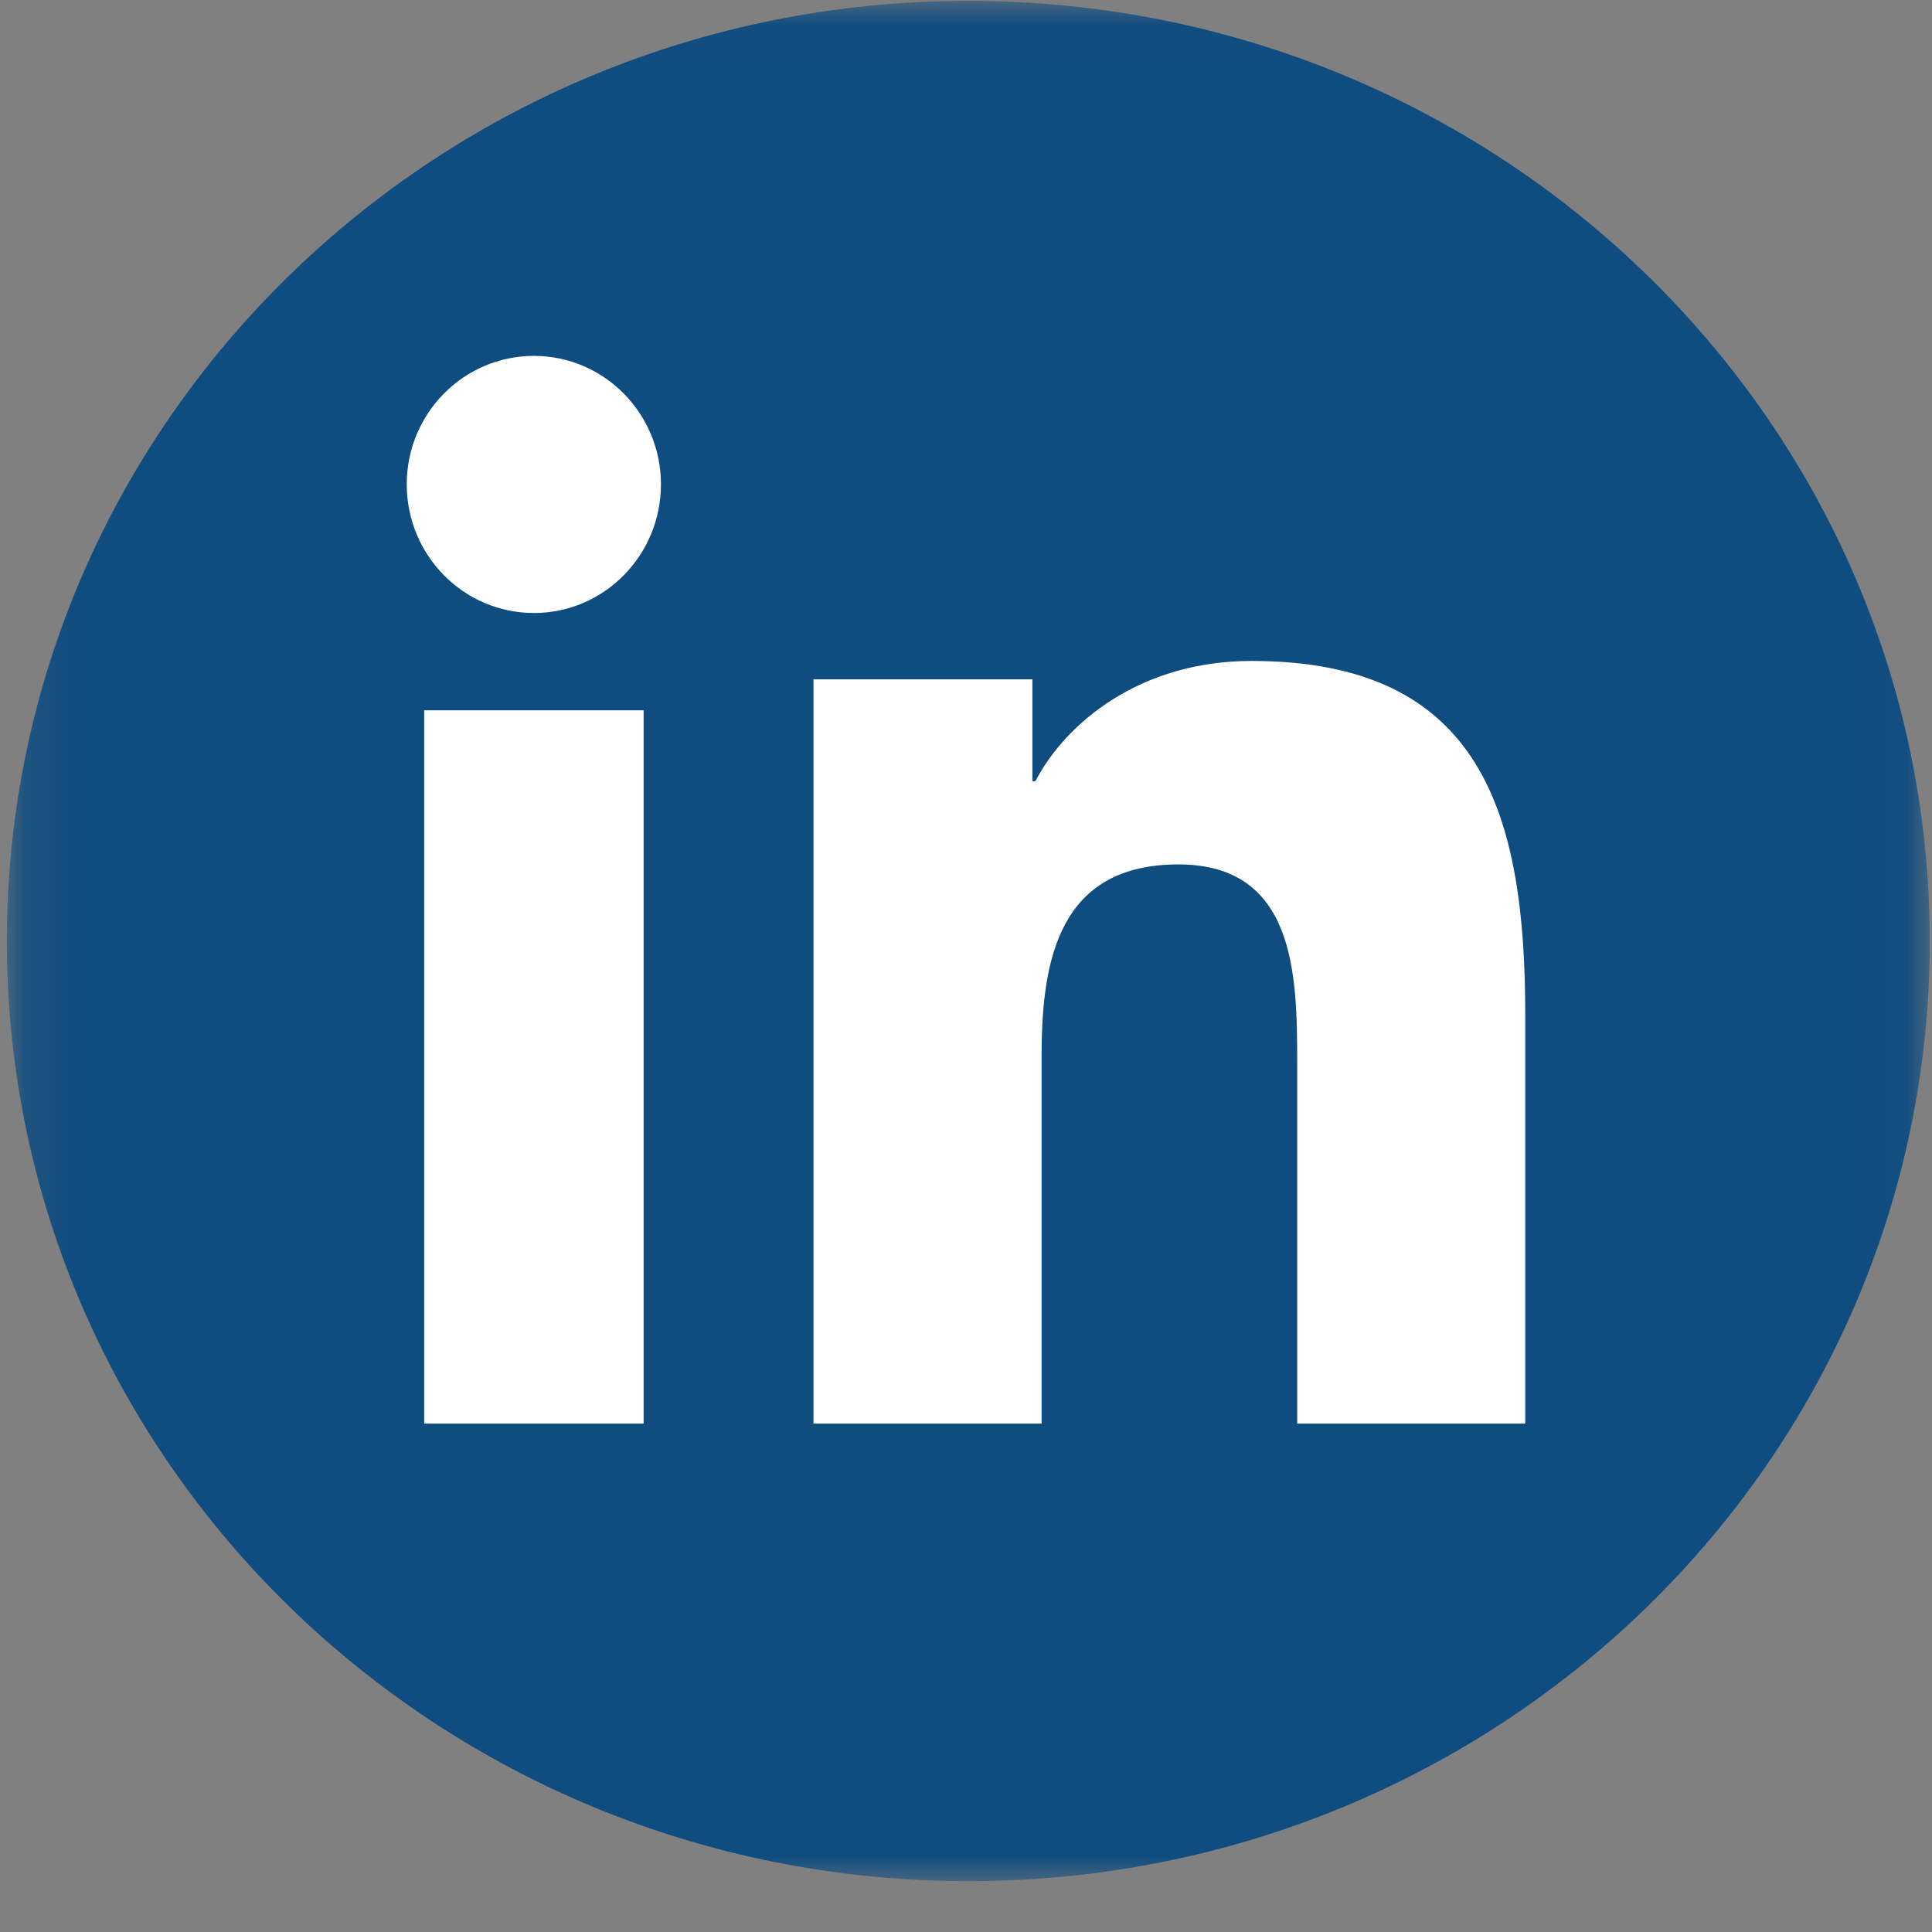
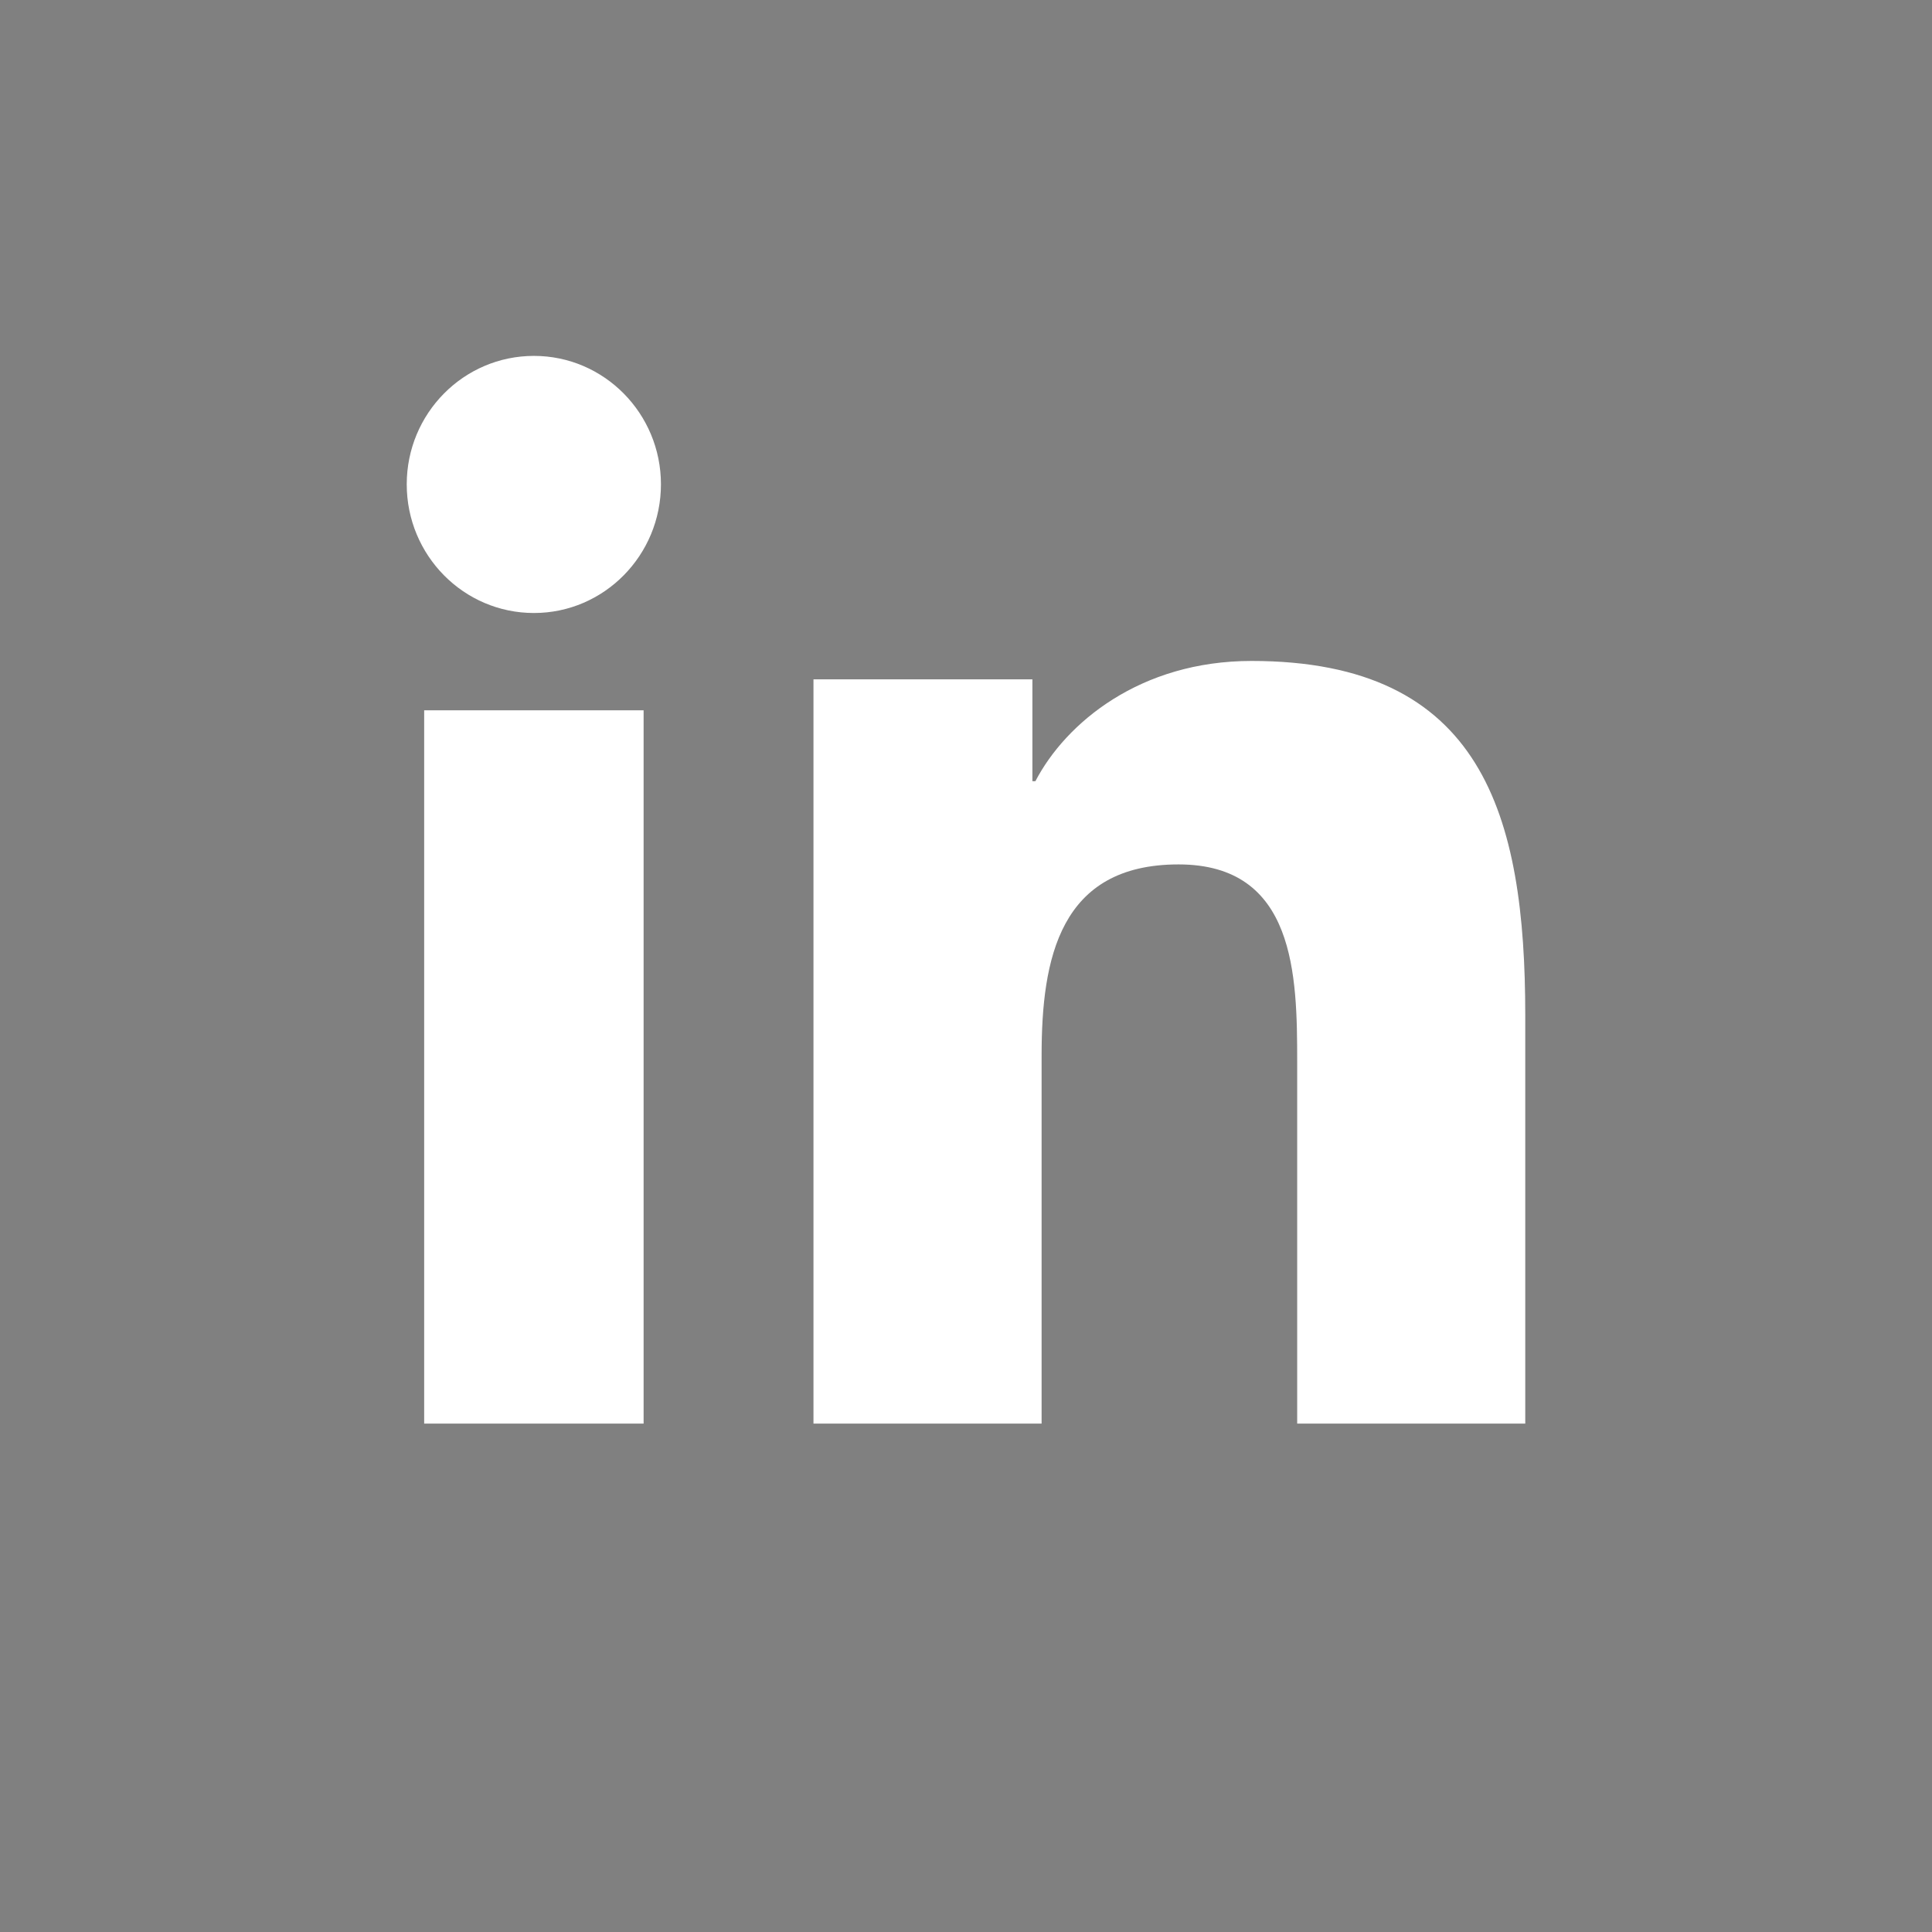
<svg xmlns="http://www.w3.org/2000/svg" xmlns:xlink="http://www.w3.org/1999/xlink" width="38px" height="38px" viewBox="0 0 38 38" version="1.1">
  <rect x="0" y="0" width="38" height="38" fill="#808080" stroke="none" />
  <defs>
-     <polygon id="path-jqkrd6arhe-1" points="0.135 0.017 37.956 0.017 37.956 37 0.135 37" />
-   </defs>
+     </defs>
  <g stroke="none" stroke-width="1" fill="none" fill-rule="evenodd">
    <g transform="translate(-1391, -480)">
      <g transform="translate(1379, 417)">
        <g transform="translate(12, 63)">
          <g>
            <mask id="mask-jqkrd6arhe-2" fill="white">
              <use xlink:href="#path-jqkrd6arhe-1" />
            </mask>
            <g />
-             <path d="M37.956,18.508 C37.956,28.721 29.49,37 19.046,37 C8.602,37 0.135,28.721 0.135,18.508 C0.135,8.296 8.602,0.017 19.046,0.017 C29.49,0.017 37.956,8.296 37.956,18.508" fill="#0F4C80" mask="url(#mask-jqkrd6arhe-2)" />
          </g>
          <path d="M10.502,7 C11.882,7 13,8.133 13,9.526 C13,10.922 11.882,12.057 10.502,12.057 C9.118,12.057 8,10.922 8,9.526 C8,8.133 9.118,7 10.502,7 L10.502,7 Z M8.343,28 L12.659,28 L12.659,13.971 L8.343,13.971 L8.343,28 Z" fill="#FFFFFF" />
          <path d="M16,13.362 L20.306,13.362 L20.306,15.365 L20.365,15.365 C20.966,14.213 22.43,13 24.616,13 C29.162,13 30,16.03 30,19.972 L30,28 L25.514,28 L25.514,20.884 C25.514,19.185 25.481,17.002 23.18,17.002 C20.843,17.002 20.487,18.851 20.487,20.76 L20.487,28 L16,28 L16,13.362 Z" fill="#FFFFFF" />
        </g>
      </g>
    </g>
  </g>
</svg>